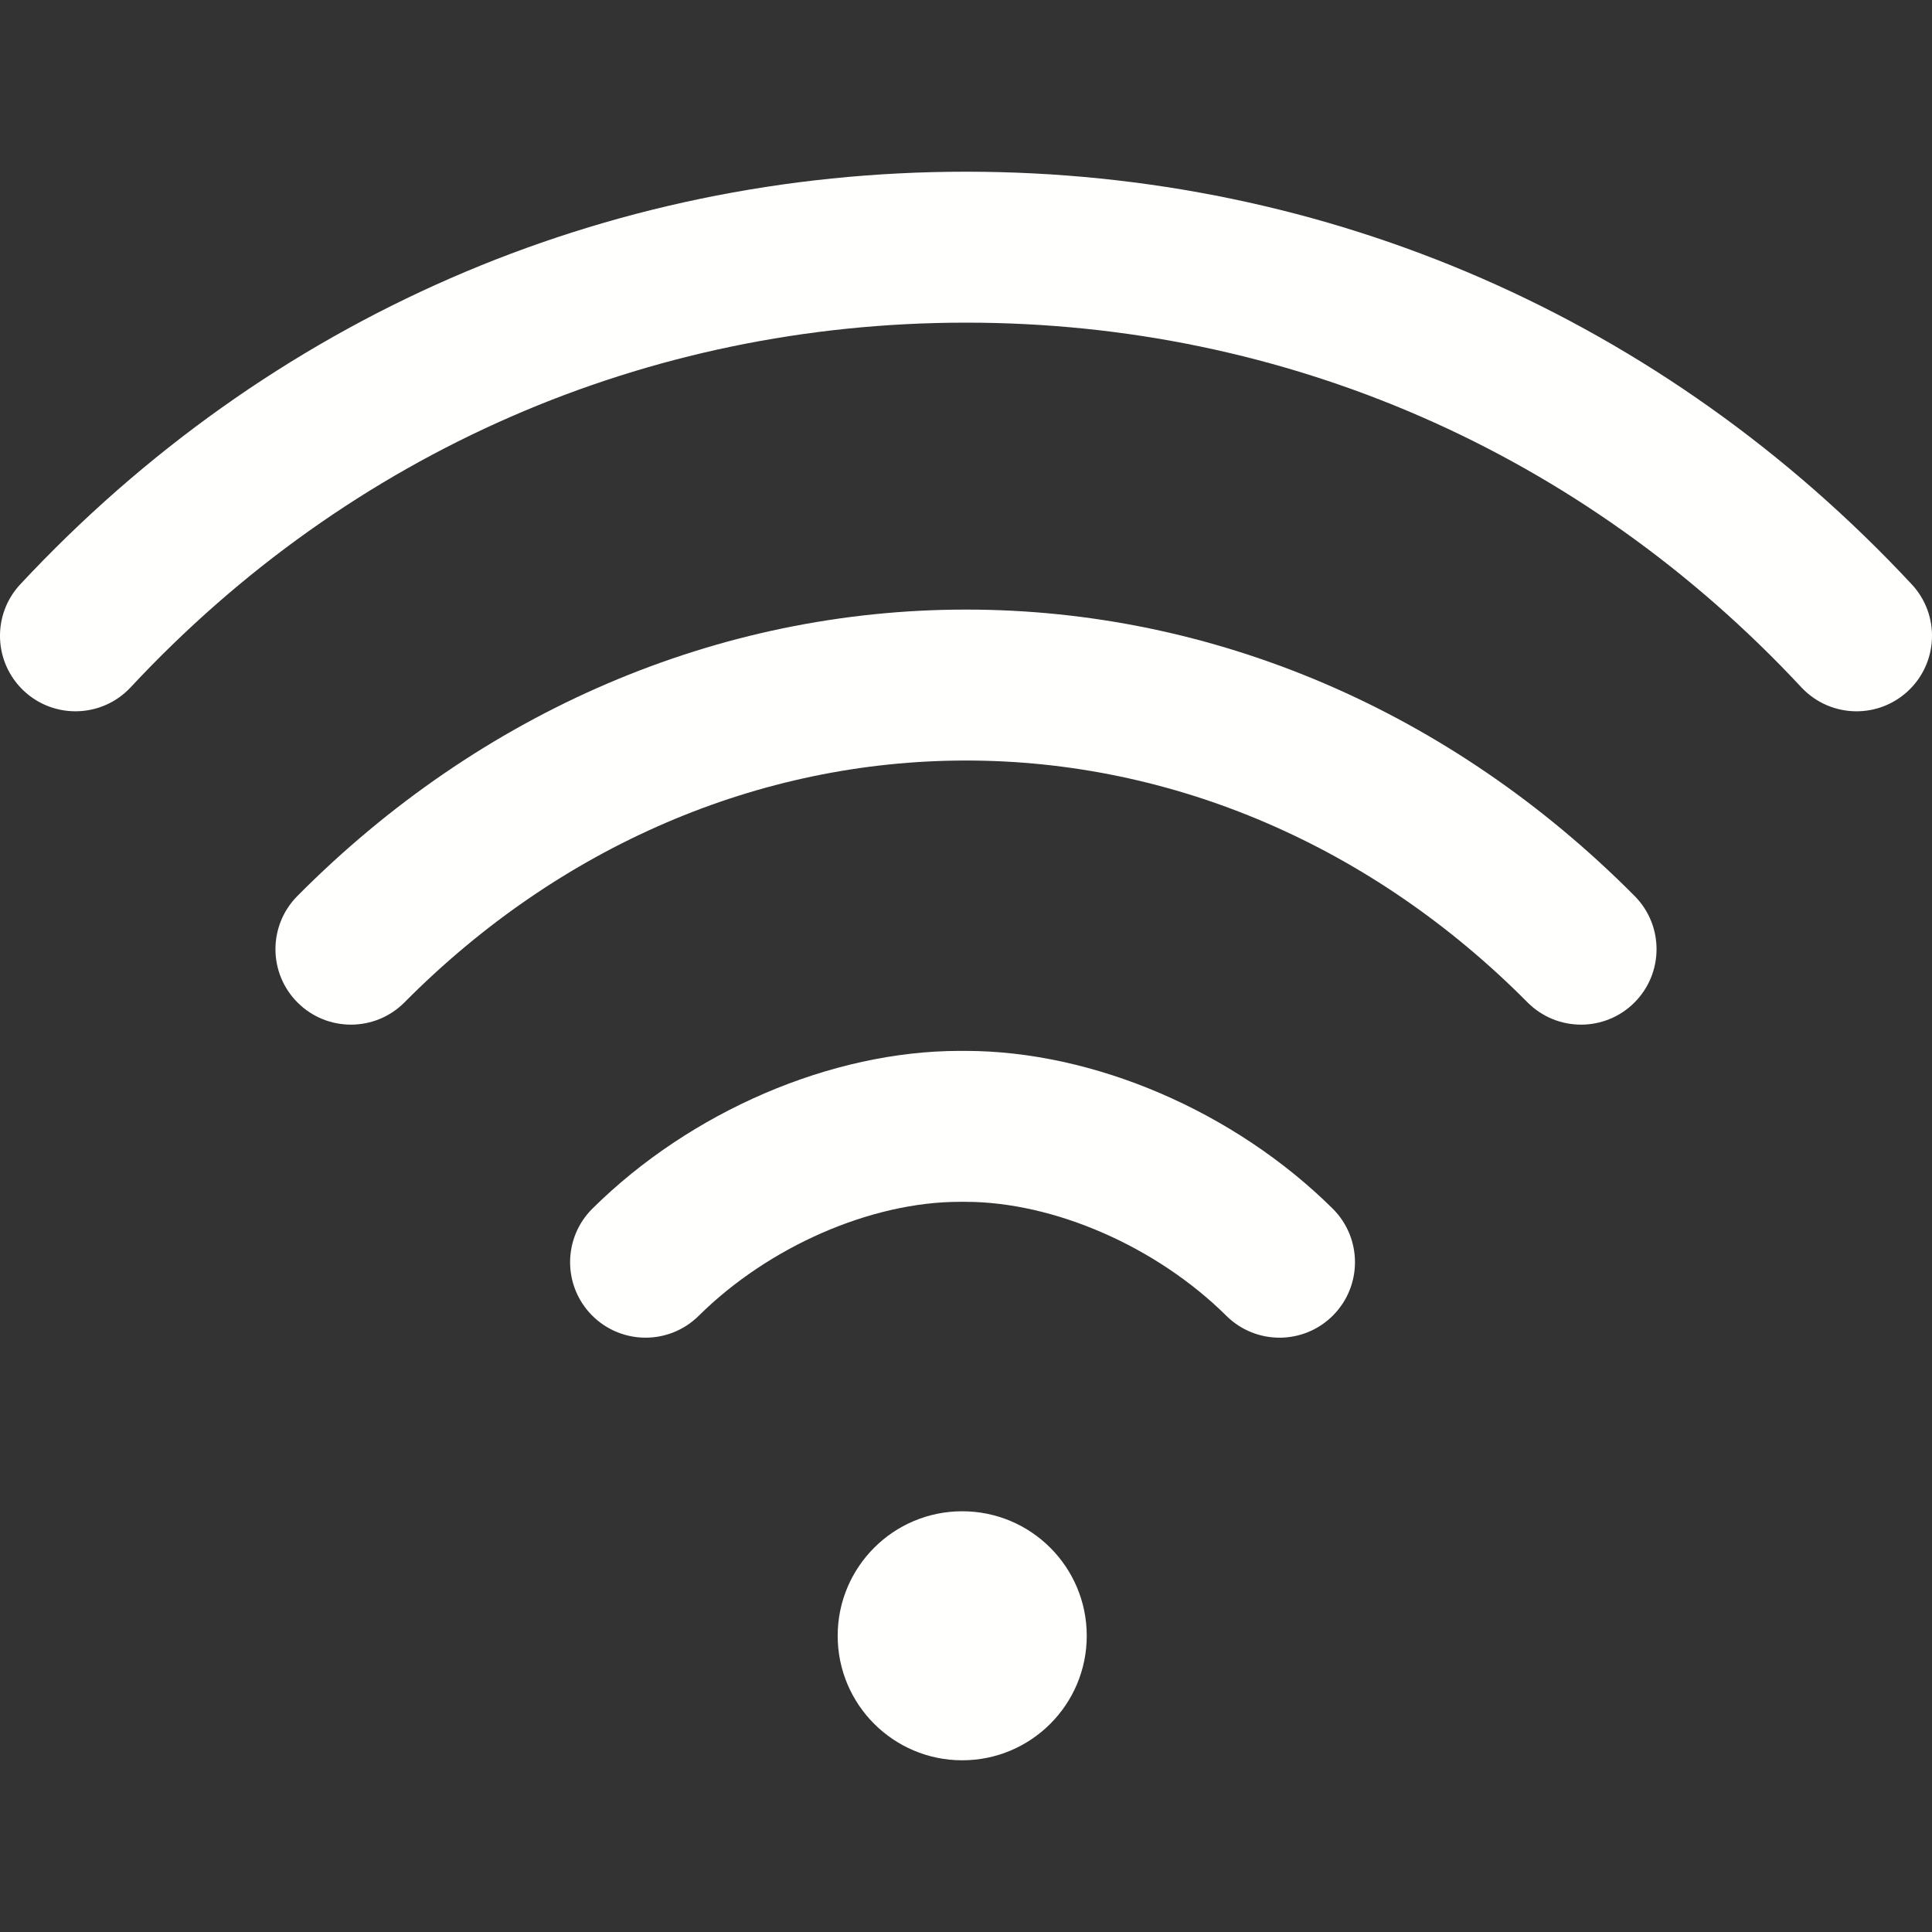
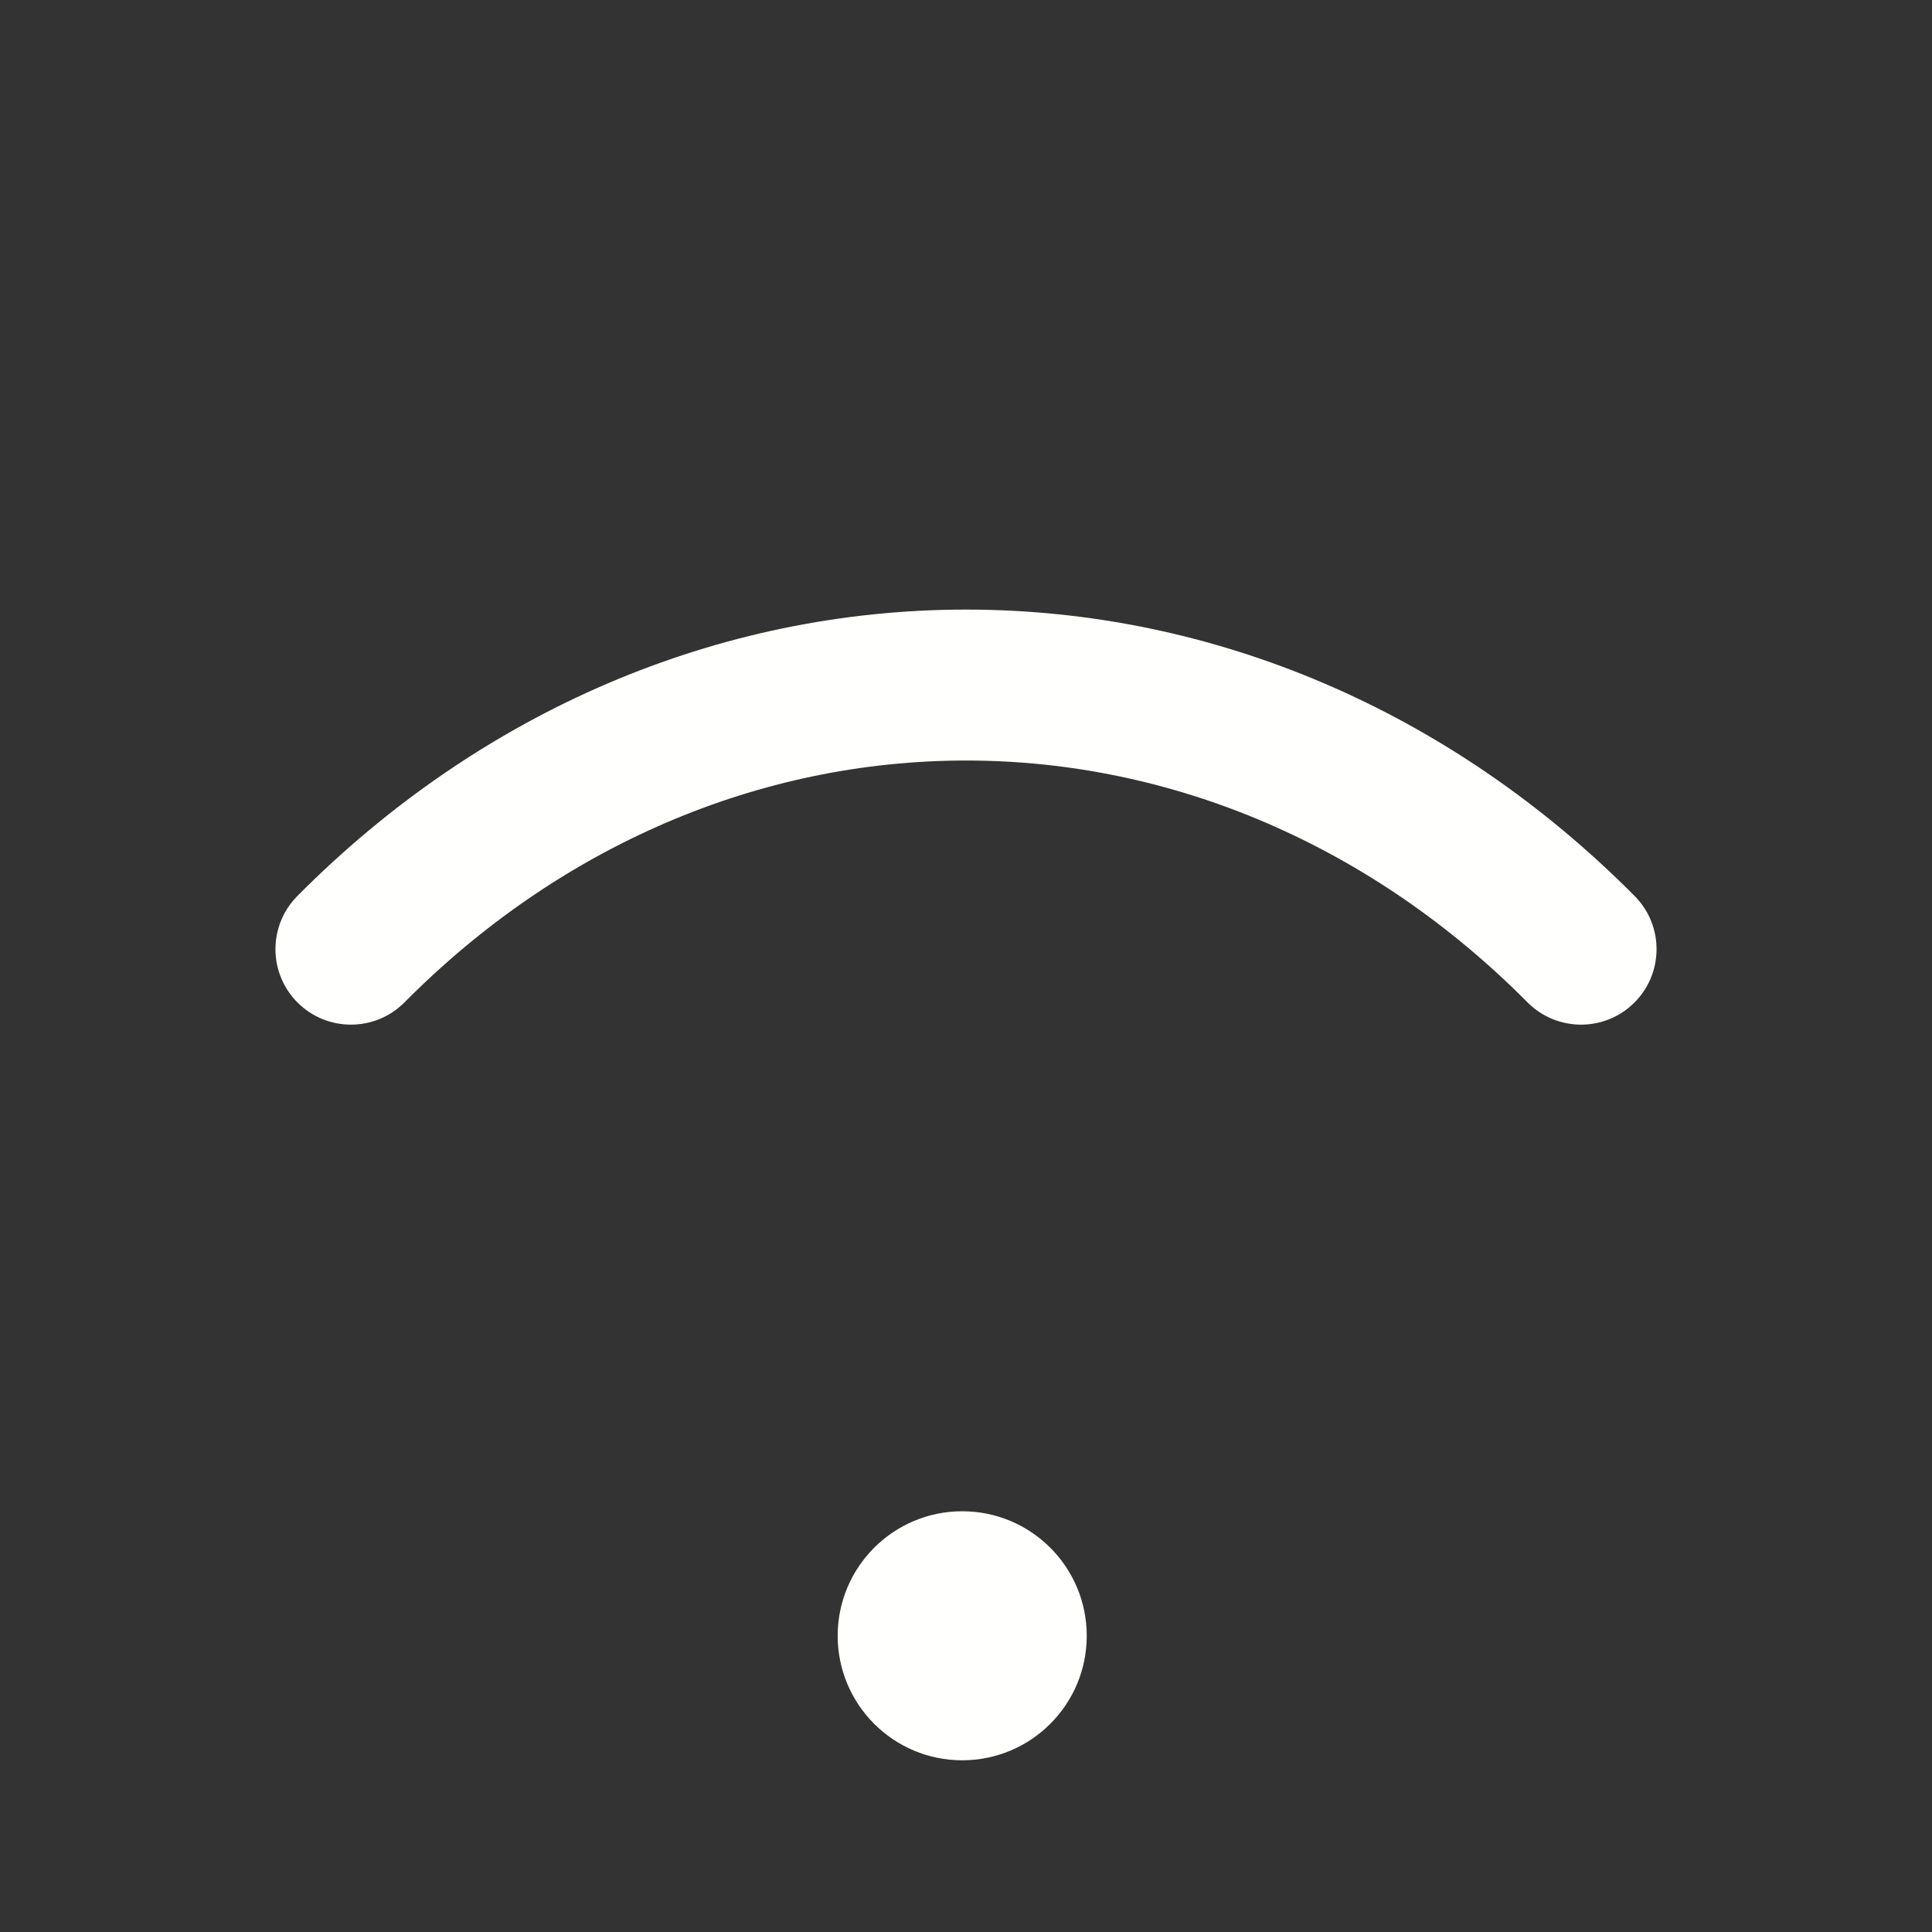
<svg xmlns="http://www.w3.org/2000/svg" width="48" height="48" viewBox="0 0 48 48" fill="none">
  <rect x="0" y="0" width="48" height="48" fill="#333333" stroke="none" />
  <path d="M23.906 43.734C25.615 43.734 27 42.349 27 40.641C27 38.932 25.615 37.547 23.906 37.547C22.198 37.547 20.812 38.932 20.812 40.641C20.812 42.349 22.198 43.734 23.906 43.734Z" fill="#FFFFFE" />
-   <path d="M47.497 14.518C41.334 7.907 32.99 4.266 24 4.266C15.01 4.266 6.666 7.907 0.503 14.518C-0.203 15.276 -0.161 16.462 0.597 17.169C1.354 17.874 2.541 17.833 3.247 17.075C8.692 11.233 16.062 8.016 24 8.016C31.938 8.016 39.308 11.233 44.753 17.075C45.123 17.471 45.623 17.672 46.125 17.672C46.583 17.672 47.042 17.505 47.403 17.169C48.161 16.462 48.203 15.276 47.497 14.518Z" fill="#FFFFFE" />
  <path d="M40.612 22.261C36.057 17.672 30.157 15.144 24 15.145C17.841 15.145 11.941 17.672 7.388 22.261C6.658 22.997 6.663 24.184 7.398 24.913C8.133 25.642 9.32 25.638 10.05 24.903C13.894 21.028 18.848 18.895 24 18.895C29.15 18.894 34.105 21.028 37.95 24.903C38.317 25.272 38.799 25.457 39.281 25.457C39.759 25.457 40.236 25.276 40.602 24.913C41.337 24.183 41.342 22.996 40.612 22.261Z" fill="#FFFFFE" />
-   <path d="M33.109 30.027C30.669 27.611 27.173 26.109 23.983 26.109C23.983 26.109 23.982 26.109 23.982 26.109H23.847C23.846 26.109 23.846 26.109 23.845 26.109C20.655 26.109 17.159 27.611 14.719 30.027C13.984 30.756 13.978 31.943 14.707 32.679C15.074 33.049 15.556 33.234 16.039 33.234C16.516 33.234 16.993 33.053 17.359 32.691C19.095 30.971 21.641 29.859 23.845 29.859C23.846 29.859 23.846 29.859 23.846 29.859H23.982C23.982 29.859 23.982 29.859 23.983 29.859C26.187 29.859 28.733 30.971 30.469 32.691C31.205 33.42 32.392 33.415 33.121 32.679C33.85 31.943 33.844 30.756 33.109 30.027Z" fill="#FFFFFE" />
</svg>